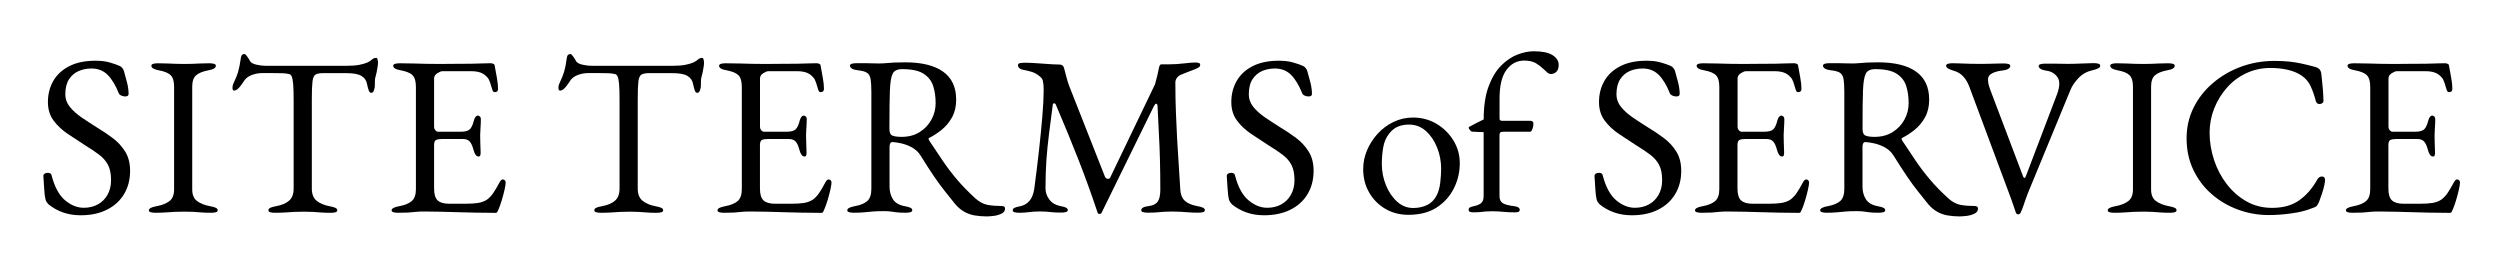
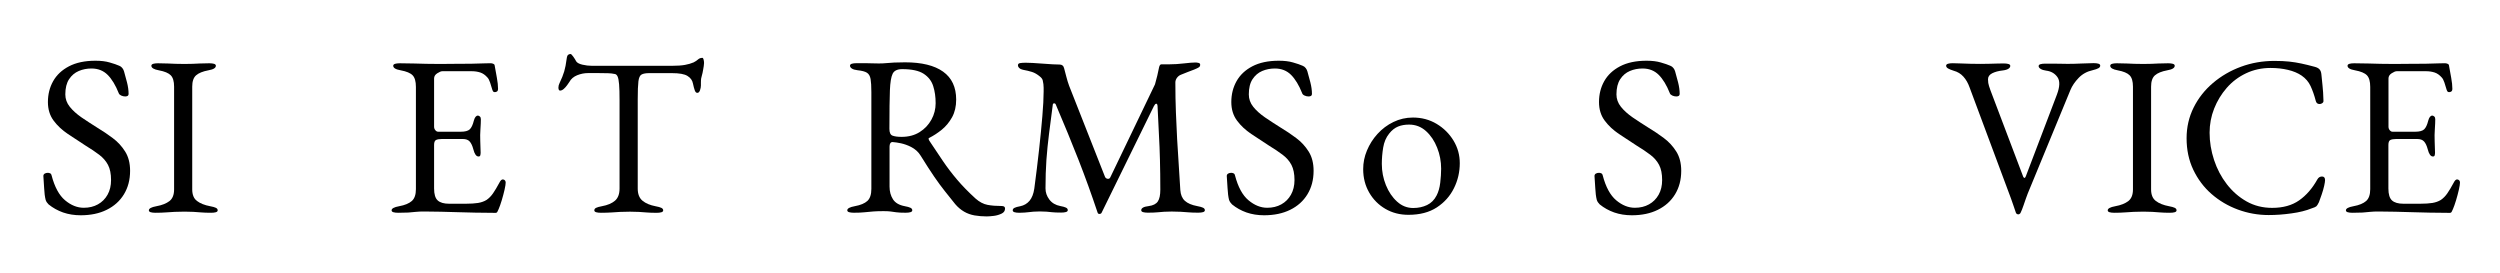
<svg xmlns="http://www.w3.org/2000/svg" version="1.1" id="レイヤー_1" x="0px" y="0px" viewBox="0 0 550 60" style="enable-background:new 0 0 550 60;" xml:space="preserve">
  <g>
    <g>
      <path d="M17.75,47.36c-1.4,0-2.69-0.21-3.88-0.62c-1.18-0.42-2.24-1.01-3.18-1.77c-0.13-0.13-0.26-0.28-0.38-0.45    s-0.21-0.35-0.27-0.55c-0.17-0.67-0.28-1.53-0.33-2.6c-0.05-1.07-0.11-1.95-0.17-2.65c0-0.23,0.1-0.41,0.3-0.53    c0.2-0.12,0.43-0.17,0.7-0.17c0.17,0,0.33,0.04,0.5,0.12c0.17,0.08,0.27,0.22,0.3,0.42c0.67,2.57,1.66,4.4,2.97,5.5    s2.69,1.65,4.13,1.65c1.17,0,2.2-0.25,3.1-0.75c0.9-0.5,1.61-1.21,2.12-2.12c0.52-0.92,0.77-1.99,0.77-3.23    c0-1.37-0.22-2.47-0.67-3.33c-0.45-0.85-1.09-1.59-1.92-2.22c-0.83-0.63-1.85-1.32-3.05-2.05c-1.3-0.83-2.58-1.67-3.85-2.53    c-1.27-0.85-2.32-1.83-3.15-2.95c-0.83-1.12-1.25-2.47-1.25-4.07c0-1.7,0.38-3.23,1.15-4.6c0.77-1.37,1.93-2.46,3.48-3.27    s3.49-1.23,5.83-1.23c1.2,0,2.24,0.12,3.12,0.38c0.88,0.25,1.59,0.49,2.12,0.73c0.27,0.1,0.49,0.27,0.67,0.5    c0.18,0.23,0.31,0.48,0.38,0.75c0.2,0.7,0.42,1.5,0.65,2.4c0.23,0.9,0.35,1.75,0.35,2.55c0,0.37-0.25,0.55-0.75,0.55    c-0.3,0-0.59-0.07-0.88-0.2c-0.28-0.13-0.46-0.3-0.53-0.5c-0.7-1.77-1.52-3.12-2.45-4.05s-2.12-1.4-3.55-1.4    c-1,0-1.93,0.18-2.8,0.55c-0.87,0.37-1.58,0.97-2.13,1.8c-0.55,0.83-0.83,1.95-0.83,3.35c0,1,0.33,1.91,0.98,2.72    c0.65,0.82,1.51,1.59,2.57,2.33c1.07,0.73,2.22,1.48,3.45,2.25c1.17,0.7,2.31,1.47,3.42,2.3c1.12,0.83,2.03,1.83,2.75,2.98    c0.72,1.15,1.08,2.56,1.08,4.22c0,1.97-0.45,3.69-1.35,5.17c-0.9,1.48-2.17,2.62-3.8,3.42C21.87,46.96,19.95,47.36,17.75,47.36z" />
      <path d="M34.2,46.81c-0.43,0-0.78-0.04-1.05-0.12c-0.27-0.08-0.4-0.22-0.4-0.42c0-0.4,0.55-0.7,1.65-0.9    c1.27-0.23,2.23-0.62,2.9-1.15c0.67-0.53,1-1.38,1-2.55v-22.6c0-1.17-0.24-2-0.73-2.5s-1.36-0.87-2.62-1.1    c-1.1-0.2-1.65-0.53-1.65-1c0-0.2,0.13-0.34,0.4-0.43c0.27-0.08,0.62-0.12,1.05-0.12c0.9,0,1.64,0.02,2.22,0.05    c0.58,0.03,1.14,0.06,1.67,0.07c0.53,0.02,1.18,0.03,1.95,0.03c0.73,0,1.33-0.01,1.8-0.03c0.47-0.02,0.97-0.04,1.5-0.07    s1.25-0.05,2.15-0.05c0.43,0,0.78,0.04,1.05,0.12c0.27,0.08,0.4,0.23,0.4,0.43c0,0.23-0.13,0.43-0.4,0.6    c-0.27,0.17-0.68,0.3-1.25,0.4c-1.23,0.23-2.13,0.6-2.7,1.1c-0.57,0.5-0.85,1.33-0.85,2.5v22.6c0,1.17,0.35,2.02,1.05,2.55    s1.67,0.92,2.9,1.15c0.57,0.1,0.98,0.22,1.25,0.35c0.27,0.13,0.4,0.32,0.4,0.55c0,0.2-0.13,0.34-0.4,0.42    c-0.27,0.08-0.62,0.12-1.05,0.12c-0.9,0-1.64-0.03-2.22-0.08c-0.58-0.05-1.14-0.09-1.67-0.12c-0.53-0.03-1.18-0.05-1.95-0.05    c-0.83,0-1.56,0.02-2.17,0.05c-0.62,0.03-1.25,0.08-1.9,0.12C35.88,46.78,35.1,46.81,34.2,46.81z" />
-       <path d="M60.5,46.81c-0.43,0-0.78-0.04-1.05-0.12c-0.27-0.08-0.4-0.22-0.4-0.42c0-0.23,0.13-0.42,0.4-0.55    c0.27-0.13,0.68-0.25,1.25-0.35c1.27-0.23,2.23-0.64,2.9-1.22s1-1.48,1-2.67v-19.4c0-1.53-0.03-2.71-0.1-3.53    c-0.07-0.82-0.17-1.39-0.33-1.72c-0.15-0.33-0.36-0.52-0.62-0.55c-0.47-0.1-0.96-0.16-1.47-0.17c-0.52-0.02-1.21-0.03-2.08-0.03    h-2.35c-0.8,0-1.59,0.16-2.38,0.47c-0.78,0.32-1.36,0.81-1.73,1.48c-0.1,0.17-0.27,0.41-0.5,0.72c-0.23,0.32-0.48,0.59-0.75,0.83    c-0.27,0.23-0.53,0.35-0.8,0.35c-0.13,0-0.22-0.07-0.28-0.2c-0.05-0.13-0.07-0.28-0.07-0.45c0-0.33,0.08-0.67,0.25-1    c0.47-0.97,0.81-1.83,1.02-2.58s0.39-1.64,0.53-2.67c0.07-0.57,0.19-0.9,0.38-1c0.18-0.1,0.34-0.15,0.47-0.15    c0.13,0,0.34,0.2,0.62,0.6c0.28,0.4,0.49,0.73,0.62,1c0.2,0.33,0.66,0.58,1.38,0.75s1.42,0.25,2.12,0.25h17.6    c1.17,0,2.12-0.07,2.85-0.2c0.73-0.13,1.37-0.32,1.9-0.55c0.4-0.2,0.72-0.42,0.97-0.65c0.25-0.23,0.58-0.35,0.97-0.35    c0.1,0,0.18,0.12,0.25,0.38s0.1,0.51,0.1,0.77c0,0.17-0.03,0.4-0.08,0.7s-0.09,0.53-0.12,0.7c-0.1,0.6-0.19,1.03-0.28,1.3    c-0.08,0.27-0.14,0.5-0.17,0.7s-0.05,0.52-0.05,0.95v0.6c0,0.3-0.07,0.64-0.2,1.03c-0.13,0.38-0.33,0.57-0.6,0.57    c-0.23,0-0.42-0.18-0.55-0.55c-0.13-0.37-0.27-0.87-0.4-1.5c-0.13-0.7-0.53-1.26-1.2-1.67c-0.67-0.42-1.8-0.62-3.4-0.62H71.1    c-0.73,0-1.28,0.1-1.65,0.3c-0.37,0.2-0.6,0.7-0.7,1.5s-0.15,2.12-0.15,3.95v19.65c0,1.2,0.35,2.09,1.05,2.67    c0.7,0.58,1.67,0.99,2.9,1.22c0.57,0.1,0.98,0.22,1.25,0.35s0.4,0.32,0.4,0.55c0,0.2-0.13,0.34-0.4,0.42    c-0.27,0.08-0.62,0.12-1.05,0.12c-0.9,0-1.64-0.03-2.22-0.08c-0.58-0.05-1.14-0.09-1.68-0.12s-1.18-0.05-1.95-0.05    c-0.83,0-1.56,0.02-2.18,0.05s-1.25,0.08-1.9,0.12C62.18,46.78,61.4,46.81,60.5,46.81z" />
      <path d="M87.6,46.81c-0.43,0-0.78-0.04-1.05-0.12c-0.27-0.08-0.4-0.22-0.4-0.42c0-0.4,0.55-0.7,1.65-0.9    c1.27-0.23,2.2-0.62,2.8-1.15c0.6-0.53,0.9-1.4,0.9-2.6v-22.5c0-1.2-0.24-2.05-0.72-2.55c-0.48-0.5-1.36-0.87-2.62-1.1    c-0.57-0.1-0.98-0.23-1.25-0.4c-0.27-0.17-0.4-0.37-0.4-0.6c0-0.2,0.13-0.34,0.4-0.43c0.27-0.08,0.62-0.12,1.05-0.12    c1.27,0,2.34,0.02,3.22,0.05c0.88,0.03,1.75,0.06,2.6,0.07c0.85,0.02,1.86,0.03,3.02,0.03c1.1,0,2.26-0.01,3.48-0.03    c1.22-0.02,2.34-0.02,3.38-0.02c1.13-0.03,2.09-0.06,2.88-0.08c0.78-0.02,1.24-0.03,1.38-0.03c0.17,0,0.35,0.03,0.55,0.1    c0.2,0.07,0.32,0.18,0.35,0.35c0.17,0.93,0.33,1.86,0.5,2.78s0.25,1.71,0.25,2.38c0,0.3-0.08,0.5-0.22,0.6    c-0.15,0.1-0.31,0.15-0.48,0.15s-0.28-0.04-0.35-0.12c-0.07-0.08-0.13-0.21-0.2-0.38c-0.17-0.57-0.33-1.11-0.5-1.62    s-0.37-0.89-0.6-1.12c-0.47-0.53-0.98-0.89-1.55-1.08c-0.57-0.18-1.17-0.28-1.8-0.28H97.3c-0.27,0-0.63,0.15-1.1,0.45    c-0.47,0.3-0.7,0.68-0.7,1.15v10.6c0,0.3,0.09,0.56,0.28,0.78c0.18,0.22,0.39,0.33,0.62,0.33h4.95c0.97,0,1.63-0.18,2-0.53    s0.67-0.99,0.9-1.92c0.2-0.73,0.5-1.1,0.9-1.1c0.13,0,0.27,0.07,0.42,0.2c0.15,0.13,0.22,0.33,0.22,0.6c0,0.13-0.01,0.43-0.02,0.9    c-0.02,0.47-0.04,0.95-0.08,1.45c-0.03,0.5-0.05,0.88-0.05,1.15c0,0.33,0.01,0.77,0.02,1.32c0.02,0.55,0.03,1.08,0.05,1.58    s0.03,0.82,0.03,0.95c0,0.23-0.03,0.43-0.08,0.6c-0.05,0.17-0.17,0.25-0.38,0.25c-0.5,0-0.88-0.53-1.15-1.6    c-0.2-0.77-0.47-1.33-0.8-1.7c-0.33-0.37-0.83-0.55-1.5-0.55H97.2c-0.57,0-0.99,0.08-1.28,0.22c-0.28,0.15-0.42,0.51-0.42,1.08    v9.6c0,1.27,0.27,2.14,0.8,2.62s1.37,0.72,2.5,0.72h3.7c1.07,0,1.96-0.06,2.67-0.17c0.72-0.12,1.34-0.34,1.88-0.67    c0.53-0.37,1.01-0.85,1.42-1.45c0.42-0.6,0.89-1.4,1.43-2.4c0.1-0.2,0.22-0.37,0.35-0.5c0.13-0.13,0.28-0.18,0.45-0.15    c0.17,0.03,0.3,0.11,0.4,0.22c0.1,0.12,0.15,0.28,0.15,0.47c0,0.3-0.08,0.83-0.25,1.58c-0.17,0.75-0.38,1.53-0.62,2.33    s-0.47,1.43-0.67,1.9c-0.1,0.23-0.19,0.43-0.28,0.6s-0.22,0.25-0.42,0.25c-1.6,0-3.08-0.02-4.45-0.05    c-1.37-0.03-2.67-0.07-3.9-0.1c-1.23-0.03-2.44-0.07-3.62-0.1c-1.18-0.03-2.41-0.05-3.68-0.05c-0.73,0-1.37,0.02-1.9,0.08    c-0.53,0.05-1.08,0.1-1.65,0.15C89.23,46.78,88.5,46.81,87.6,46.81z" />
      <path d="M132.2,46.81c-0.43,0-0.78-0.04-1.05-0.12c-0.27-0.08-0.4-0.22-0.4-0.42c0-0.23,0.13-0.42,0.4-0.55s0.68-0.25,1.25-0.35    c1.27-0.23,2.23-0.64,2.9-1.22c0.67-0.58,1-1.48,1-2.67v-19.4c0-1.53-0.03-2.71-0.1-3.53c-0.07-0.82-0.18-1.39-0.33-1.72    c-0.15-0.33-0.36-0.52-0.62-0.55c-0.47-0.1-0.96-0.16-1.48-0.17s-1.21-0.03-2.07-0.03h-2.35c-0.8,0-1.59,0.16-2.37,0.47    c-0.78,0.32-1.36,0.81-1.72,1.48c-0.1,0.17-0.27,0.41-0.5,0.72c-0.23,0.32-0.48,0.59-0.75,0.83c-0.27,0.23-0.53,0.35-0.8,0.35    c-0.13,0-0.23-0.07-0.28-0.2s-0.08-0.28-0.08-0.45c0-0.33,0.08-0.67,0.25-1c0.47-0.97,0.81-1.83,1.03-2.58    c0.22-0.75,0.39-1.64,0.52-2.67c0.07-0.57,0.19-0.9,0.38-1c0.18-0.1,0.34-0.15,0.48-0.15c0.13,0,0.34,0.2,0.62,0.6    c0.28,0.4,0.49,0.73,0.62,1c0.2,0.33,0.66,0.58,1.37,0.75c0.72,0.17,1.42,0.25,2.12,0.25h17.6c1.17,0,2.12-0.07,2.85-0.2    c0.73-0.13,1.37-0.32,1.9-0.55c0.4-0.2,0.73-0.42,0.98-0.65c0.25-0.23,0.57-0.35,0.97-0.35c0.1,0,0.18,0.12,0.25,0.38    c0.07,0.25,0.1,0.51,0.1,0.77c0,0.17-0.02,0.4-0.07,0.7c-0.05,0.3-0.09,0.53-0.12,0.7c-0.1,0.6-0.19,1.03-0.28,1.3    c-0.08,0.27-0.14,0.5-0.17,0.7c-0.03,0.2-0.05,0.52-0.05,0.95v0.6c0,0.3-0.07,0.64-0.2,1.03c-0.13,0.38-0.33,0.57-0.6,0.57    c-0.23,0-0.42-0.18-0.55-0.55c-0.13-0.37-0.27-0.87-0.4-1.5c-0.13-0.7-0.53-1.26-1.2-1.67c-0.67-0.42-1.8-0.62-3.4-0.62h-5.05    c-0.73,0-1.28,0.1-1.65,0.3s-0.6,0.7-0.7,1.5c-0.1,0.8-0.15,2.12-0.15,3.95v19.65c0,1.2,0.35,2.09,1.05,2.67s1.67,0.99,2.9,1.22    c0.57,0.1,0.98,0.22,1.25,0.35c0.27,0.13,0.4,0.32,0.4,0.55c0,0.2-0.13,0.34-0.4,0.42c-0.27,0.08-0.62,0.12-1.05,0.12    c-0.9,0-1.64-0.03-2.23-0.08s-1.14-0.09-1.67-0.12s-1.18-0.05-1.95-0.05c-0.83,0-1.56,0.02-2.17,0.05    c-0.62,0.03-1.25,0.08-1.9,0.12C133.88,46.78,133.1,46.81,132.2,46.81z" />
-       <path d="M159.3,46.81c-0.43,0-0.78-0.04-1.05-0.12c-0.27-0.08-0.4-0.22-0.4-0.42c0-0.4,0.55-0.7,1.65-0.9    c1.27-0.23,2.2-0.62,2.8-1.15s0.9-1.4,0.9-2.6v-22.5c0-1.2-0.24-2.05-0.73-2.55s-1.36-0.87-2.62-1.1c-0.57-0.1-0.98-0.23-1.25-0.4    c-0.27-0.17-0.4-0.37-0.4-0.6c0-0.2,0.13-0.34,0.4-0.43c0.27-0.08,0.62-0.12,1.05-0.12c1.27,0,2.34,0.02,3.23,0.05    c0.88,0.03,1.75,0.06,2.6,0.07c0.85,0.02,1.86,0.03,3.03,0.03c1.1,0,2.26-0.01,3.47-0.03c1.22-0.02,2.34-0.02,3.38-0.02    c1.13-0.03,2.09-0.06,2.88-0.08c0.78-0.02,1.24-0.03,1.38-0.03c0.17,0,0.35,0.03,0.55,0.1c0.2,0.07,0.32,0.18,0.35,0.35    c0.17,0.93,0.33,1.86,0.5,2.78c0.17,0.92,0.25,1.71,0.25,2.38c0,0.3-0.08,0.5-0.23,0.6c-0.15,0.1-0.31,0.15-0.47,0.15    c-0.17,0-0.28-0.04-0.35-0.12c-0.07-0.08-0.13-0.21-0.2-0.38c-0.17-0.57-0.33-1.11-0.5-1.62c-0.17-0.52-0.37-0.89-0.6-1.12    c-0.47-0.53-0.98-0.89-1.55-1.08c-0.57-0.18-1.17-0.28-1.8-0.28H169c-0.27,0-0.63,0.15-1.1,0.45s-0.7,0.68-0.7,1.15v10.6    c0,0.3,0.09,0.56,0.27,0.78c0.18,0.22,0.39,0.33,0.62,0.33h4.95c0.97,0,1.63-0.18,2-0.53c0.37-0.35,0.67-0.99,0.9-1.92    c0.2-0.73,0.5-1.1,0.9-1.1c0.13,0,0.28,0.07,0.42,0.2c0.15,0.13,0.23,0.33,0.23,0.6c0,0.13-0.01,0.43-0.03,0.9    c-0.02,0.47-0.04,0.95-0.08,1.45s-0.05,0.88-0.05,1.15c0,0.33,0.01,0.77,0.03,1.32c0.02,0.55,0.03,1.08,0.05,1.58    c0.02,0.5,0.03,0.82,0.03,0.95c0,0.23-0.03,0.43-0.08,0.6c-0.05,0.17-0.17,0.25-0.38,0.25c-0.5,0-0.88-0.53-1.15-1.6    c-0.2-0.77-0.47-1.33-0.8-1.7c-0.33-0.37-0.83-0.55-1.5-0.55h-4.65c-0.57,0-0.99,0.08-1.27,0.22c-0.28,0.15-0.42,0.51-0.42,1.08    v9.6c0,1.27,0.27,2.14,0.8,2.62c0.53,0.48,1.37,0.72,2.5,0.72h3.7c1.07,0,1.96-0.06,2.67-0.17c0.72-0.12,1.34-0.34,1.88-0.67    c0.53-0.37,1.01-0.85,1.42-1.45c0.42-0.6,0.89-1.4,1.42-2.4c0.1-0.2,0.22-0.37,0.35-0.5c0.13-0.13,0.28-0.18,0.45-0.15    s0.3,0.11,0.4,0.22c0.1,0.12,0.15,0.28,0.15,0.47c0,0.3-0.08,0.83-0.25,1.58c-0.17,0.75-0.38,1.53-0.62,2.33s-0.48,1.43-0.68,1.9    c-0.1,0.23-0.19,0.43-0.27,0.6c-0.08,0.17-0.23,0.25-0.42,0.25c-1.6,0-3.08-0.02-4.45-0.05c-1.37-0.03-2.67-0.07-3.9-0.1    s-2.44-0.07-3.62-0.1c-1.18-0.03-2.41-0.05-3.67-0.05c-0.73,0-1.37,0.02-1.9,0.08c-0.53,0.05-1.08,0.1-1.65,0.15    C160.93,46.78,160.2,46.81,159.3,46.81z" />
      <path d="M217.05,47.61c-0.93,0-1.82-0.08-2.65-0.22c-0.83-0.15-1.6-0.42-2.3-0.83s-1.35-0.95-1.95-1.65c-0.8-1-1.57-1.96-2.3-2.88    c-0.73-0.92-1.51-1.97-2.33-3.17c-0.82-1.2-1.81-2.73-2.97-4.6c-0.5-0.83-1.22-1.48-2.15-1.95c-0.73-0.37-1.46-0.62-2.17-0.78    c-0.72-0.15-1.31-0.24-1.78-0.27c-0.27-0.03-0.46,0.05-0.58,0.25s-0.17,0.45-0.17,0.75v8.8c0,1.07,0.25,1.99,0.75,2.78    s1.37,1.29,2.6,1.52c0.57,0.1,0.98,0.22,1.25,0.35c0.27,0.13,0.4,0.32,0.4,0.55c0,0.2-0.13,0.34-0.4,0.42    c-0.27,0.08-0.62,0.12-1.05,0.12c-0.9,0-1.59-0.03-2.07-0.1c-0.48-0.07-0.92-0.12-1.3-0.18c-0.38-0.05-0.89-0.07-1.52-0.07    c-0.83,0-1.58,0.02-2.23,0.07c-0.65,0.05-1.3,0.11-1.95,0.18c-0.65,0.07-1.43,0.1-2.33,0.1c-0.43,0-0.78-0.04-1.05-0.12    c-0.27-0.08-0.4-0.22-0.4-0.42c0-0.4,0.55-0.7,1.65-0.9c1.27-0.23,2.19-0.62,2.77-1.15s0.88-1.42,0.88-2.65v-21.3    c0-1.27-0.06-2.23-0.17-2.88c-0.12-0.65-0.38-1.11-0.8-1.38c-0.42-0.27-1.11-0.45-2.08-0.55c-0.57-0.07-0.98-0.19-1.25-0.38    c-0.27-0.18-0.4-0.39-0.4-0.62c0-0.2,0.13-0.34,0.4-0.43c0.27-0.08,0.62-0.12,1.05-0.12c0.9,0,1.58,0,2.03,0s0.88,0.01,1.27,0.03    c0.4,0.02,0.93,0.03,1.6,0.03c0.63,0,1.2-0.03,1.7-0.08s1.06-0.09,1.67-0.12c0.62-0.03,1.41-0.05,2.38-0.05    c3.67,0,6.46,0.68,8.38,2.05c1.92,1.37,2.88,3.42,2.88,6.15c0,1.5-0.3,2.79-0.9,3.88c-0.6,1.08-1.35,1.99-2.25,2.73    c-0.9,0.73-1.82,1.33-2.75,1.8c-0.13,0.03-0.19,0.11-0.17,0.22c0.02,0.12,0.08,0.26,0.17,0.43c1.03,1.57,2.03,3.05,2.98,4.45    c0.95,1.4,1.99,2.77,3.12,4.1c1.13,1.33,2.48,2.72,4.05,4.15c0.87,0.77,1.75,1.23,2.65,1.4c0.9,0.17,1.93,0.25,3.1,0.25    c0.5,0,0.75,0.18,0.75,0.55c0,0.5-0.25,0.88-0.75,1.12s-1.07,0.42-1.7,0.5C218.02,47.57,217.48,47.61,217.05,47.61z M198.35,30.11    c1.53,0,2.86-0.35,3.97-1.05c1.12-0.7,1.98-1.62,2.6-2.75c0.62-1.13,0.92-2.33,0.92-3.6c0-1.37-0.17-2.62-0.53-3.75    c-0.35-1.13-1.05-2.04-2.1-2.73c-1.05-0.68-2.62-1.02-4.73-1.02c-1.07,0-1.77,0.34-2.1,1.02c-0.33,0.68-0.53,1.89-0.6,3.62    c-0.03,0.83-0.06,1.96-0.08,3.38c-0.02,1.42-0.03,3.12-0.03,5.12c0,0.83,0.23,1.33,0.7,1.5    C196.87,30.03,197.52,30.11,198.35,30.11z" />
      <path d="M224.25,46.81c-0.43,0-0.78-0.04-1.05-0.12c-0.27-0.08-0.4-0.22-0.4-0.42c0-0.23,0.13-0.42,0.4-0.55s0.68-0.25,1.25-0.35    c0.83-0.17,1.52-0.57,2.05-1.2c0.53-0.63,0.88-1.53,1.05-2.7c0.4-3,0.75-5.86,1.05-8.58s0.54-5.17,0.72-7.35    c0.18-2.18,0.28-3.97,0.28-5.38c0-0.27,0-0.55,0-0.85s-0.02-0.57-0.05-0.8c-0.03-0.27-0.08-0.54-0.15-0.83    c-0.07-0.28-0.27-0.56-0.6-0.83c-0.6-0.5-1.18-0.84-1.75-1.02c-0.57-0.18-1.23-0.34-2-0.48c-0.33-0.07-0.6-0.19-0.8-0.38    c-0.2-0.18-0.3-0.39-0.3-0.62c0-0.27,0.16-0.42,0.48-0.47c0.32-0.05,0.72-0.08,1.22-0.08c0.33,0,0.84,0.02,1.53,0.05    c0.68,0.03,1.42,0.08,2.22,0.15c0.8,0.07,1.54,0.12,2.22,0.15c0.68,0.03,1.19,0.05,1.53,0.05c0.23,0,0.43,0.07,0.6,0.2    c0.17,0.13,0.28,0.33,0.35,0.6c0.17,0.6,0.33,1.23,0.5,1.9c0.17,0.67,0.37,1.32,0.6,1.95l7.9,20.05c0.1,0.23,0.28,0.38,0.55,0.43    c0.27,0.05,0.47-0.04,0.6-0.28l9.85-20.5c0.17-0.57,0.33-1.2,0.5-1.9c0.17-0.7,0.3-1.32,0.4-1.85c0.1-0.43,0.27-0.65,0.5-0.65h1.8    c1,0,2.06-0.07,3.17-0.2c1.12-0.13,1.96-0.2,2.52-0.2c0.17,0,0.38,0.02,0.65,0.08c0.27,0.05,0.4,0.19,0.4,0.42    s-0.09,0.42-0.28,0.55c-0.18,0.13-0.53,0.3-1.03,0.5c-0.43,0.17-0.92,0.35-1.45,0.55c-0.53,0.2-1.03,0.4-1.5,0.6    c-0.33,0.13-0.62,0.36-0.85,0.67c-0.23,0.32-0.35,0.66-0.35,1.02c0,2.33,0.04,4.53,0.12,6.58c0.08,2.05,0.17,4.02,0.27,5.9    c0.1,1.88,0.22,3.74,0.35,5.58c0.13,1.83,0.25,3.7,0.35,5.6c0.07,1.03,0.4,1.83,1,2.38c0.6,0.55,1.52,0.94,2.75,1.17    c0.57,0.1,0.98,0.22,1.25,0.35s0.4,0.32,0.4,0.55c0,0.2-0.13,0.34-0.4,0.42c-0.27,0.08-0.62,0.12-1.05,0.12    c-0.9,0-1.64-0.03-2.22-0.08c-0.58-0.05-1.14-0.09-1.68-0.12s-1.18-0.05-1.95-0.05c-0.67,0-1.23,0.02-1.68,0.05    c-0.45,0.03-0.93,0.08-1.45,0.12c-0.52,0.05-1.23,0.08-2.12,0.08c-0.43,0-0.78-0.04-1.05-0.12c-0.27-0.08-0.4-0.22-0.4-0.42    c0-0.23,0.13-0.42,0.4-0.58s0.68-0.26,1.25-0.33c0.97-0.13,1.63-0.47,2-1.02c0.37-0.55,0.55-1.41,0.55-2.58    c0-2.4-0.03-4.57-0.08-6.5c-0.05-1.93-0.12-3.84-0.23-5.73c-0.1-1.88-0.2-3.94-0.3-6.17c-0.03-0.37-0.13-0.54-0.3-0.52    c-0.17,0.02-0.33,0.19-0.5,0.52l-11.5,23.45c-0.07,0.17-0.22,0.26-0.45,0.28c-0.23,0.02-0.38-0.09-0.45-0.33    c-1.3-3.9-2.69-7.74-4.17-11.53c-1.48-3.78-3.16-7.86-5.02-12.22c-0.07-0.17-0.18-0.25-0.35-0.25s-0.27,0.08-0.3,0.25    c-0.3,2.33-0.58,4.47-0.83,6.42s-0.44,3.88-0.58,5.78c-0.13,1.9-0.2,3.98-0.2,6.25c0,0.9,0.28,1.72,0.85,2.47    c0.57,0.75,1.37,1.22,2.4,1.42c0.57,0.1,0.98,0.22,1.25,0.35c0.27,0.13,0.4,0.32,0.4,0.55c0,0.2-0.13,0.34-0.4,0.42    c-0.27,0.08-0.62,0.12-1.05,0.12c-0.9,0-1.57-0.03-2.02-0.08s-0.85-0.09-1.2-0.12s-0.84-0.05-1.47-0.05c-0.6,0-1.07,0.02-1.4,0.05    c-0.33,0.03-0.72,0.08-1.15,0.12S225.15,46.81,224.25,46.81z" />
      <path d="M278.1,47.36c-1.4,0-2.69-0.21-3.88-0.62c-1.18-0.42-2.24-1.01-3.17-1.77c-0.13-0.13-0.26-0.28-0.38-0.45    c-0.12-0.17-0.21-0.35-0.28-0.55c-0.17-0.67-0.27-1.53-0.33-2.6c-0.05-1.07-0.11-1.95-0.17-2.65c0-0.23,0.1-0.41,0.3-0.53    c0.2-0.12,0.43-0.17,0.7-0.17c0.17,0,0.33,0.04,0.5,0.12s0.27,0.22,0.3,0.42c0.67,2.57,1.66,4.4,2.98,5.5    c1.32,1.1,2.69,1.65,4.12,1.65c1.17,0,2.2-0.25,3.1-0.75c0.9-0.5,1.61-1.21,2.12-2.12s0.78-1.99,0.78-3.23    c0-1.37-0.23-2.47-0.67-3.33c-0.45-0.85-1.09-1.59-1.93-2.22c-0.83-0.63-1.85-1.32-3.05-2.05c-1.3-0.83-2.58-1.67-3.85-2.53    c-1.27-0.85-2.32-1.83-3.15-2.95c-0.83-1.12-1.25-2.47-1.25-4.07c0-1.7,0.38-3.23,1.15-4.6c0.77-1.37,1.92-2.46,3.47-3.27    s3.49-1.23,5.83-1.23c1.2,0,2.24,0.12,3.12,0.38c0.88,0.25,1.59,0.49,2.12,0.73c0.27,0.1,0.49,0.27,0.67,0.5    c0.18,0.23,0.31,0.48,0.38,0.75c0.2,0.7,0.42,1.5,0.65,2.4c0.23,0.9,0.35,1.75,0.35,2.55c0,0.37-0.25,0.55-0.75,0.55    c-0.3,0-0.59-0.07-0.88-0.2c-0.28-0.13-0.46-0.3-0.52-0.5c-0.7-1.77-1.52-3.12-2.45-4.05c-0.93-0.93-2.12-1.4-3.55-1.4    c-1,0-1.93,0.18-2.8,0.55c-0.87,0.37-1.57,0.97-2.12,1.8c-0.55,0.83-0.82,1.95-0.82,3.35c0,1,0.32,1.91,0.97,2.72    c0.65,0.82,1.51,1.59,2.58,2.33c1.07,0.73,2.22,1.48,3.45,2.25c1.17,0.7,2.31,1.47,3.42,2.3c1.12,0.83,2.03,1.83,2.75,2.98    c0.72,1.15,1.08,2.56,1.08,4.22c0,1.97-0.45,3.69-1.35,5.17c-0.9,1.48-2.17,2.62-3.8,3.42C282.22,46.96,280.3,47.36,278.1,47.36z" />
      <path d="M309.85,47.26c-1.87,0-3.55-0.43-5.05-1.3c-1.5-0.87-2.69-2.06-3.57-3.58c-0.88-1.52-1.33-3.24-1.33-5.17    c0-1.4,0.27-2.77,0.83-4.1c0.55-1.33,1.32-2.55,2.32-3.65c1-1.1,2.17-1.98,3.5-2.62c1.33-0.65,2.77-0.98,4.3-0.98    c1.93,0,3.67,0.47,5.22,1.4c1.55,0.93,2.78,2.16,3.7,3.67c0.92,1.52,1.38,3.17,1.38,4.97c0,1.93-0.42,3.77-1.28,5.5    c-0.85,1.73-2.11,3.14-3.77,4.23C314.43,46.72,312.35,47.26,309.85,47.26z M310.9,45.76c1.13,0,2.15-0.22,3.05-0.65    c0.9-0.43,1.6-1.13,2.1-2.1c0.4-0.77,0.67-1.7,0.8-2.8c0.13-1.1,0.2-2.13,0.2-3.1c0-1.6-0.29-3.14-0.88-4.62    c-0.58-1.48-1.4-2.7-2.45-3.65c-1.05-0.95-2.29-1.43-3.73-1.43c-0.9,0-1.71,0.14-2.42,0.43s-1.38,0.81-1.97,1.57    c-0.67,0.83-1.1,1.85-1.3,3.05c-0.2,1.2-0.3,2.4-0.3,3.6c0,1.63,0.3,3.19,0.9,4.67c0.6,1.48,1.42,2.69,2.45,3.62    C308.38,45.29,309.57,45.76,310.9,45.76z" />
-       <path d="M324.1,46.71c-0.33,0-0.58-0.04-0.75-0.12c-0.17-0.08-0.25-0.23-0.25-0.43c0-0.27,0.11-0.45,0.32-0.55    c0.22-0.1,0.49-0.18,0.83-0.25c0.77-0.17,1.32-0.41,1.65-0.72c0.33-0.32,0.5-0.81,0.5-1.48v-14.1c-0.33,0-0.72-0.01-1.15-0.03    c-0.43-0.02-0.92-0.04-1.45-0.07c-0.1-0.03-0.24-0.15-0.42-0.35c-0.18-0.2-0.27-0.38-0.27-0.55c0-0.07,0.05-0.12,0.15-0.17    c0.1-0.05,0.17-0.09,0.2-0.12c0.6-0.3,1.12-0.57,1.55-0.8c0.43-0.23,0.9-0.47,1.4-0.7c0-2.9,0.36-5.32,1.08-7.25    c0.72-1.93,1.64-3.47,2.77-4.6c1.13-1.13,2.33-1.94,3.6-2.42c1.27-0.48,2.45-0.72,3.55-0.72c1.87,0,3.25,0.28,4.15,0.85    c0.9,0.57,1.35,1.28,1.35,2.15c0,0.67-0.17,1.17-0.5,1.5c-0.33,0.33-0.73,0.5-1.2,0.5c-0.3,0-0.58-0.12-0.83-0.35    c-0.25-0.23-0.54-0.5-0.88-0.8c-0.43-0.43-0.97-0.84-1.6-1.22c-0.63-0.38-1.5-0.58-2.6-0.58c-1.57,0-2.86,0.68-3.88,2.05    c-1.02,1.37-1.52,3.47-1.52,6.3v4.4c0,0.2,0.06,0.33,0.17,0.4c0.12,0.07,0.24,0.1,0.38,0.1h6.25c0.17,0,0.32,0.05,0.45,0.15    c0.13,0.1,0.2,0.23,0.2,0.4c0,0.23-0.03,0.48-0.08,0.75c-0.05,0.27-0.12,0.5-0.23,0.7c-0.1,0.27-0.25,0.4-0.45,0.4h-5.75    c-0.4,0-0.66,0.06-0.78,0.17c-0.12,0.12-0.17,0.27-0.17,0.47v13.55c0,0.67,0.22,1.16,0.65,1.48c0.43,0.32,1.32,0.56,2.65,0.72    c0.77,0.1,1.15,0.37,1.15,0.8c0,0.2-0.08,0.34-0.25,0.43c-0.17,0.08-0.42,0.12-0.75,0.12c-1,0-1.88-0.04-2.65-0.12    c-0.77-0.08-1.58-0.12-2.45-0.12c-0.57,0-1.03,0.02-1.4,0.05c-0.37,0.03-0.75,0.08-1.15,0.12S324.77,46.71,324.1,46.71z" />
      <path d="M359,47.36c-1.4,0-2.69-0.21-3.88-0.62c-1.18-0.42-2.24-1.01-3.18-1.77c-0.13-0.13-0.26-0.28-0.38-0.45    s-0.21-0.35-0.27-0.55c-0.17-0.67-0.28-1.53-0.33-2.6c-0.05-1.07-0.11-1.95-0.17-2.65c0-0.23,0.1-0.41,0.3-0.53    c0.2-0.12,0.43-0.17,0.7-0.17c0.17,0,0.33,0.04,0.5,0.12c0.17,0.08,0.27,0.22,0.3,0.42c0.67,2.57,1.66,4.4,2.97,5.5    s2.69,1.65,4.12,1.65c1.17,0,2.2-0.25,3.1-0.75c0.9-0.5,1.61-1.21,2.12-2.12c0.52-0.92,0.77-1.99,0.77-3.23    c0-1.37-0.22-2.47-0.67-3.33c-0.45-0.85-1.09-1.59-1.92-2.22c-0.83-0.63-1.85-1.32-3.05-2.05c-1.3-0.83-2.58-1.67-3.85-2.53    c-1.27-0.85-2.32-1.83-3.15-2.95c-0.83-1.12-1.25-2.47-1.25-4.07c0-1.7,0.38-3.23,1.15-4.6c0.77-1.37,1.93-2.46,3.48-3.27    s3.49-1.23,5.83-1.23c1.2,0,2.24,0.12,3.12,0.38c0.88,0.25,1.59,0.49,2.12,0.73c0.27,0.1,0.49,0.27,0.67,0.5    c0.18,0.23,0.31,0.48,0.38,0.75c0.2,0.7,0.42,1.5,0.65,2.4c0.23,0.9,0.35,1.75,0.35,2.55c0,0.37-0.25,0.55-0.75,0.55    c-0.3,0-0.59-0.07-0.88-0.2c-0.28-0.13-0.46-0.3-0.53-0.5c-0.7-1.77-1.52-3.12-2.45-4.05s-2.12-1.4-3.55-1.4    c-1,0-1.93,0.18-2.8,0.55c-0.87,0.37-1.58,0.97-2.12,1.8c-0.55,0.83-0.83,1.95-0.83,3.35c0,1,0.33,1.91,0.98,2.72    c0.65,0.82,1.51,1.59,2.57,2.33c1.07,0.73,2.22,1.48,3.45,2.25c1.17,0.7,2.31,1.47,3.42,2.3c1.12,0.83,2.03,1.83,2.75,2.98    c0.72,1.15,1.08,2.56,1.08,4.22c0,1.97-0.45,3.69-1.35,5.17c-0.9,1.48-2.17,2.62-3.8,3.42C363.12,46.96,361.2,47.36,359,47.36z" />
-       <path d="M374.35,46.81c-0.43,0-0.78-0.04-1.05-0.12c-0.27-0.08-0.4-0.22-0.4-0.42c0-0.4,0.55-0.7,1.65-0.9    c1.27-0.23,2.2-0.62,2.8-1.15c0.6-0.53,0.9-1.4,0.9-2.6v-22.5c0-1.2-0.24-2.05-0.72-2.55c-0.48-0.5-1.36-0.87-2.62-1.1    c-0.57-0.1-0.98-0.23-1.25-0.4c-0.27-0.17-0.4-0.37-0.4-0.6c0-0.2,0.13-0.34,0.4-0.43c0.27-0.08,0.62-0.12,1.05-0.12    c1.27,0,2.34,0.02,3.22,0.05c0.88,0.03,1.75,0.06,2.6,0.07c0.85,0.02,1.86,0.03,3.02,0.03c1.1,0,2.26-0.01,3.48-0.03    c1.22-0.02,2.34-0.02,3.38-0.02c1.13-0.03,2.09-0.06,2.88-0.08c0.78-0.02,1.24-0.03,1.38-0.03c0.17,0,0.35,0.03,0.55,0.1    c0.2,0.07,0.32,0.18,0.35,0.35c0.17,0.93,0.33,1.86,0.5,2.78s0.25,1.71,0.25,2.38c0,0.3-0.08,0.5-0.22,0.6    c-0.15,0.1-0.31,0.15-0.48,0.15s-0.28-0.04-0.35-0.12c-0.07-0.08-0.13-0.21-0.2-0.38c-0.17-0.57-0.33-1.11-0.5-1.62    s-0.37-0.89-0.6-1.12c-0.47-0.53-0.98-0.89-1.55-1.08c-0.57-0.18-1.17-0.28-1.8-0.28h-6.55c-0.27,0-0.63,0.15-1.1,0.45    c-0.47,0.3-0.7,0.68-0.7,1.15v10.6c0,0.3,0.09,0.56,0.28,0.78c0.18,0.22,0.39,0.33,0.62,0.33h4.95c0.97,0,1.63-0.18,2-0.53    s0.67-0.99,0.9-1.92c0.2-0.73,0.5-1.1,0.9-1.1c0.13,0,0.27,0.07,0.42,0.2c0.15,0.13,0.22,0.33,0.22,0.6c0,0.13-0.01,0.43-0.02,0.9    c-0.02,0.47-0.04,0.95-0.08,1.45c-0.03,0.5-0.05,0.88-0.05,1.15c0,0.33,0.01,0.77,0.02,1.32c0.02,0.55,0.03,1.08,0.05,1.58    s0.03,0.82,0.03,0.95c0,0.23-0.03,0.43-0.08,0.6c-0.05,0.17-0.17,0.25-0.38,0.25c-0.5,0-0.88-0.53-1.15-1.6    c-0.2-0.77-0.47-1.33-0.8-1.7c-0.33-0.37-0.83-0.55-1.5-0.55h-4.65c-0.57,0-0.99,0.08-1.28,0.22c-0.28,0.15-0.42,0.51-0.42,1.08    v9.6c0,1.27,0.27,2.14,0.8,2.62s1.37,0.72,2.5,0.72h3.7c1.07,0,1.96-0.06,2.67-0.17c0.72-0.12,1.34-0.34,1.88-0.67    c0.53-0.37,1.01-0.85,1.42-1.45c0.42-0.6,0.89-1.4,1.43-2.4c0.1-0.2,0.22-0.37,0.35-0.5c0.13-0.13,0.28-0.18,0.45-0.15    c0.17,0.03,0.3,0.11,0.4,0.22c0.1,0.12,0.15,0.28,0.15,0.47c0,0.3-0.08,0.83-0.25,1.58c-0.17,0.75-0.38,1.53-0.62,2.33    s-0.47,1.43-0.67,1.9c-0.1,0.23-0.19,0.43-0.28,0.6s-0.22,0.25-0.42,0.25c-1.6,0-3.08-0.02-4.45-0.05    c-1.37-0.03-2.67-0.07-3.9-0.1c-1.23-0.03-2.44-0.07-3.62-0.1c-1.18-0.03-2.41-0.05-3.68-0.05c-0.73,0-1.37,0.02-1.9,0.08    c-0.53,0.05-1.08,0.1-1.65,0.15C375.98,46.78,375.25,46.81,374.35,46.81z" />
-       <path d="M431.1,47.61c-0.93,0-1.82-0.08-2.65-0.22c-0.83-0.15-1.6-0.42-2.3-0.83c-0.7-0.4-1.35-0.95-1.95-1.65    c-0.8-1-1.57-1.96-2.3-2.88c-0.73-0.92-1.51-1.97-2.32-3.17c-0.82-1.2-1.81-2.73-2.98-4.6c-0.5-0.83-1.22-1.48-2.15-1.95    c-0.73-0.37-1.46-0.62-2.18-0.78c-0.72-0.15-1.31-0.24-1.77-0.27c-0.27-0.03-0.46,0.05-0.58,0.25c-0.12,0.2-0.17,0.45-0.17,0.75    v8.8c0,1.07,0.25,1.99,0.75,2.78s1.37,1.29,2.6,1.52c0.57,0.1,0.98,0.22,1.25,0.35s0.4,0.32,0.4,0.55c0,0.2-0.13,0.34-0.4,0.42    c-0.27,0.08-0.62,0.12-1.05,0.12c-0.9,0-1.59-0.03-2.08-0.1c-0.48-0.07-0.92-0.12-1.3-0.18c-0.38-0.05-0.89-0.07-1.53-0.07    c-0.83,0-1.57,0.02-2.22,0.07c-0.65,0.05-1.3,0.11-1.95,0.18c-0.65,0.07-1.42,0.1-2.33,0.1c-0.43,0-0.78-0.04-1.05-0.12    c-0.27-0.08-0.4-0.22-0.4-0.42c0-0.4,0.55-0.7,1.65-0.9c1.27-0.23,2.19-0.62,2.78-1.15c0.58-0.53,0.88-1.42,0.88-2.65v-21.3    c0-1.27-0.06-2.23-0.17-2.88c-0.12-0.65-0.38-1.11-0.8-1.38s-1.11-0.45-2.07-0.55c-0.57-0.07-0.98-0.19-1.25-0.38    c-0.27-0.18-0.4-0.39-0.4-0.62c0-0.2,0.13-0.34,0.4-0.43c0.27-0.08,0.62-0.12,1.05-0.12c0.9,0,1.58,0,2.02,0    c0.45,0,0.88,0.01,1.28,0.03c0.4,0.02,0.93,0.03,1.6,0.03c0.63,0,1.2-0.03,1.7-0.08s1.06-0.09,1.67-0.12s1.41-0.05,2.38-0.05    c3.67,0,6.46,0.68,8.38,2.05c1.92,1.37,2.88,3.42,2.88,6.15c0,1.5-0.3,2.79-0.9,3.88c-0.6,1.08-1.35,1.99-2.25,2.73    c-0.9,0.73-1.82,1.33-2.75,1.8c-0.13,0.03-0.19,0.11-0.17,0.22c0.02,0.12,0.07,0.26,0.17,0.43c1.03,1.57,2.02,3.05,2.97,4.45    c0.95,1.4,1.99,2.77,3.12,4.1c1.13,1.33,2.48,2.72,4.05,4.15c0.87,0.77,1.75,1.23,2.65,1.4c0.9,0.17,1.93,0.25,3.1,0.25    c0.5,0,0.75,0.18,0.75,0.55c0,0.5-0.25,0.88-0.75,1.12s-1.07,0.42-1.7,0.5C432.07,47.57,431.53,47.61,431.1,47.61z M412.4,30.11    c1.53,0,2.86-0.35,3.98-1.05c1.12-0.7,1.98-1.62,2.6-2.75c0.62-1.13,0.92-2.33,0.92-3.6c0-1.37-0.17-2.62-0.52-3.75    c-0.35-1.13-1.05-2.04-2.1-2.73c-1.05-0.68-2.62-1.02-4.72-1.02c-1.07,0-1.77,0.34-2.1,1.02c-0.33,0.68-0.53,1.89-0.6,3.62    c-0.03,0.83-0.06,1.96-0.08,3.38c-0.02,1.42-0.02,3.12-0.02,5.12c0,0.83,0.23,1.33,0.7,1.5C410.91,30.03,411.57,30.11,412.4,30.11    z" />
      <path d="M444.05,47.16c-0.27,0-0.45-0.12-0.55-0.35c-0.13-0.37-0.3-0.86-0.5-1.47c-0.2-0.62-0.38-1.14-0.55-1.58l-9.15-24.55    c-0.33-0.93-0.78-1.72-1.35-2.35c-0.57-0.63-1.28-1.07-2.15-1.3c-0.53-0.17-0.94-0.33-1.23-0.5c-0.28-0.17-0.42-0.37-0.42-0.6    c0-0.2,0.13-0.34,0.4-0.43c0.27-0.08,0.62-0.12,1.05-0.12c0.53,0,1.12,0.02,1.78,0.05c0.65,0.03,1.34,0.06,2.07,0.07    c0.73,0.02,1.48,0.03,2.25,0.03c0.67,0,1.33-0.01,1.98-0.03c0.65-0.02,1.25-0.03,1.8-0.05c0.55-0.02,0.99-0.02,1.33-0.02    c0.43,0,0.78,0.04,1.05,0.12c0.27,0.08,0.4,0.22,0.4,0.42c0,0.23-0.13,0.44-0.4,0.62c-0.27,0.18-0.68,0.31-1.25,0.38    c-0.93,0.1-1.71,0.31-2.33,0.62c-0.62,0.32-0.92,0.76-0.92,1.33s0.08,1.06,0.22,1.47c0.15,0.42,0.26,0.74,0.33,0.97l7.2,19    c0.07,0.13,0.15,0.22,0.25,0.25c0.1,0.03,0.2-0.07,0.3-0.3l6.85-18c0.67-1.77,0.71-3.06,0.12-3.88c-0.58-0.82-1.41-1.29-2.48-1.42    c-0.5-0.07-0.9-0.19-1.2-0.38c-0.3-0.18-0.45-0.39-0.45-0.62c0-0.2,0.13-0.34,0.4-0.42s0.62-0.12,1.05-0.12s0.92,0,1.45,0    s1.09,0.01,1.67,0.02c0.58,0.02,1.19,0.03,1.83,0.03c0.97,0,2-0.03,3.1-0.08c1.1-0.05,1.97-0.08,2.6-0.08    c0.43,0,0.78,0.04,1.05,0.12c0.27,0.08,0.4,0.23,0.4,0.43c0,0.23-0.13,0.42-0.4,0.57c-0.27,0.15-0.68,0.29-1.25,0.43    c-1.23,0.27-2.27,0.83-3.1,1.7c-0.83,0.87-1.43,1.75-1.8,2.65l-9.4,22.8c-0.07,0.17-0.19,0.51-0.38,1.03    c-0.18,0.52-0.38,1.08-0.58,1.67s-0.4,1.1-0.6,1.5c-0.03,0.1-0.1,0.18-0.2,0.25C444.25,47.12,444.15,47.16,444.05,47.16z" />
      <path d="M465.15,46.81c-0.43,0-0.78-0.04-1.05-0.12c-0.27-0.08-0.4-0.22-0.4-0.42c0-0.4,0.55-0.7,1.65-0.9    c1.27-0.23,2.23-0.62,2.9-1.15c0.67-0.53,1-1.38,1-2.55v-22.6c0-1.17-0.24-2-0.73-2.5s-1.36-0.87-2.62-1.1    c-1.1-0.2-1.65-0.53-1.65-1c0-0.2,0.13-0.34,0.4-0.43c0.27-0.08,0.62-0.12,1.05-0.12c0.9,0,1.64,0.02,2.22,0.05    c0.58,0.03,1.14,0.06,1.67,0.07c0.53,0.02,1.18,0.03,1.95,0.03c0.73,0,1.33-0.01,1.8-0.03c0.47-0.02,0.97-0.04,1.5-0.07    s1.25-0.05,2.15-0.05c0.43,0,0.78,0.04,1.05,0.12c0.27,0.08,0.4,0.23,0.4,0.43c0,0.23-0.13,0.43-0.4,0.6    c-0.27,0.17-0.68,0.3-1.25,0.4c-1.23,0.23-2.13,0.6-2.7,1.1c-0.57,0.5-0.85,1.33-0.85,2.5v22.6c0,1.17,0.35,2.02,1.05,2.55    s1.67,0.92,2.9,1.15c0.57,0.1,0.98,0.22,1.25,0.35c0.27,0.13,0.4,0.32,0.4,0.55c0,0.2-0.13,0.34-0.4,0.42    c-0.27,0.08-0.62,0.12-1.05,0.12c-0.9,0-1.64-0.03-2.22-0.08c-0.58-0.05-1.14-0.09-1.67-0.12c-0.53-0.03-1.18-0.05-1.95-0.05    c-0.83,0-1.56,0.02-2.17,0.05c-0.62,0.03-1.25,0.08-1.9,0.12C466.82,46.78,466.05,46.81,465.15,46.81z" />
      <path d="M499.1,47.31c-2.33,0-4.58-0.4-6.75-1.2s-4.1-1.94-5.8-3.42c-1.7-1.48-3.04-3.27-4.03-5.35s-1.47-4.39-1.47-6.93    c0-2.43,0.52-4.68,1.55-6.75c1.03-2.07,2.45-3.87,4.25-5.4s3.86-2.73,6.17-3.58s4.76-1.28,7.33-1.28c1.3,0,2.4,0.05,3.3,0.15    c0.9,0.1,1.78,0.24,2.62,0.42c0.85,0.18,1.84,0.42,2.98,0.73c0.5,0.13,0.86,0.33,1.08,0.6c0.22,0.27,0.34,0.63,0.38,1.1    c0.07,0.77,0.15,1.59,0.25,2.48c0.1,0.88,0.17,1.97,0.2,3.27c0.03,0.23-0.07,0.43-0.32,0.58c-0.25,0.15-0.52,0.19-0.8,0.12    c-0.28-0.07-0.47-0.28-0.57-0.65c-0.33-1.27-0.72-2.36-1.15-3.28c-0.43-0.92-1.08-1.67-1.95-2.28c-0.83-0.57-1.84-0.99-3.02-1.27    c-1.18-0.28-2.46-0.42-3.83-0.42c-1.93,0-3.73,0.39-5.38,1.17c-1.65,0.78-3.07,1.85-4.25,3.2c-1.18,1.35-2.11,2.88-2.78,4.57    c-0.67,1.7-1,3.47-1,5.3c0,2.03,0.33,4.03,0.98,6c0.65,1.97,1.58,3.74,2.8,5.32c1.22,1.58,2.67,2.85,4.35,3.8    c1.68,0.95,3.56,1.42,5.62,1.42c2.4,0,4.38-0.55,5.95-1.65c1.57-1.1,2.9-2.63,4-4.6c0.23-0.43,0.58-0.65,1.03-0.65    c0.45,0,0.67,0.27,0.67,0.8c0,0.27-0.07,0.69-0.2,1.28c-0.13,0.58-0.31,1.2-0.53,1.85c-0.22,0.65-0.42,1.23-0.62,1.73    c-0.23,0.47-0.42,0.77-0.57,0.9c-0.15,0.13-0.49,0.28-1.03,0.45c-1.23,0.5-2.71,0.87-4.42,1.1    C502.41,47.19,500.73,47.31,499.1,47.31z" />
      <path d="M517.55,46.81c-0.43,0-0.78-0.04-1.05-0.12c-0.27-0.08-0.4-0.22-0.4-0.42c0-0.4,0.55-0.7,1.65-0.9    c1.27-0.23,2.2-0.62,2.8-1.15c0.6-0.53,0.9-1.4,0.9-2.6v-22.5c0-1.2-0.24-2.05-0.72-2.55c-0.48-0.5-1.36-0.87-2.62-1.1    c-0.57-0.1-0.98-0.23-1.25-0.4c-0.27-0.17-0.4-0.37-0.4-0.6c0-0.2,0.13-0.34,0.4-0.43c0.27-0.08,0.62-0.12,1.05-0.12    c1.27,0,2.34,0.02,3.22,0.05c0.88,0.03,1.75,0.06,2.6,0.07c0.85,0.02,1.86,0.03,3.02,0.03c1.1,0,2.26-0.01,3.48-0.03    c1.22-0.02,2.34-0.02,3.38-0.02c1.13-0.03,2.09-0.06,2.88-0.08c0.78-0.02,1.24-0.03,1.38-0.03c0.17,0,0.35,0.03,0.55,0.1    c0.2,0.07,0.32,0.18,0.35,0.35c0.17,0.93,0.33,1.86,0.5,2.78s0.25,1.71,0.25,2.38c0,0.3-0.08,0.5-0.22,0.6    c-0.15,0.1-0.31,0.15-0.48,0.15s-0.28-0.04-0.35-0.12c-0.07-0.08-0.13-0.21-0.2-0.38c-0.17-0.57-0.33-1.11-0.5-1.62    s-0.37-0.89-0.6-1.12c-0.47-0.53-0.98-0.89-1.55-1.08c-0.57-0.18-1.17-0.28-1.8-0.28h-6.55c-0.27,0-0.63,0.15-1.1,0.45    c-0.47,0.3-0.7,0.68-0.7,1.15v10.6c0,0.3,0.09,0.56,0.28,0.78c0.18,0.22,0.39,0.33,0.62,0.33h4.95c0.97,0,1.63-0.18,2-0.53    s0.67-0.99,0.9-1.92c0.2-0.73,0.5-1.1,0.9-1.1c0.13,0,0.27,0.07,0.42,0.2c0.15,0.13,0.22,0.33,0.22,0.6c0,0.13-0.01,0.43-0.02,0.9    c-0.02,0.47-0.04,0.95-0.08,1.45c-0.03,0.5-0.05,0.88-0.05,1.15c0,0.33,0.01,0.77,0.02,1.32c0.02,0.55,0.03,1.08,0.05,1.58    s0.03,0.82,0.03,0.95c0,0.23-0.03,0.43-0.08,0.6c-0.05,0.17-0.17,0.25-0.38,0.25c-0.5,0-0.88-0.53-1.15-1.6    c-0.2-0.77-0.47-1.33-0.8-1.7c-0.33-0.37-0.83-0.55-1.5-0.55h-4.65c-0.57,0-0.99,0.08-1.28,0.22c-0.28,0.15-0.42,0.51-0.42,1.08    v9.6c0,1.27,0.27,2.14,0.8,2.62s1.37,0.72,2.5,0.72h3.7c1.07,0,1.96-0.06,2.67-0.17c0.72-0.12,1.34-0.34,1.88-0.67    c0.53-0.37,1.01-0.85,1.42-1.45c0.42-0.6,0.89-1.4,1.43-2.4c0.1-0.2,0.22-0.37,0.35-0.5c0.13-0.13,0.28-0.18,0.45-0.15    c0.17,0.03,0.3,0.11,0.4,0.22c0.1,0.12,0.15,0.28,0.15,0.47c0,0.3-0.08,0.83-0.25,1.58c-0.17,0.75-0.38,1.53-0.62,2.33    s-0.47,1.43-0.67,1.9c-0.1,0.23-0.19,0.43-0.28,0.6s-0.22,0.25-0.42,0.25c-1.6,0-3.08-0.02-4.45-0.05    c-1.37-0.03-2.67-0.07-3.9-0.1c-1.23-0.03-2.44-0.07-3.62-0.1c-1.18-0.03-2.41-0.05-3.68-0.05c-0.73,0-1.37,0.02-1.9,0.08    c-0.53,0.05-1.08,0.1-1.65,0.15C519.18,46.78,518.45,46.81,517.55,46.81z" />
    </g>
  </g>
</svg>